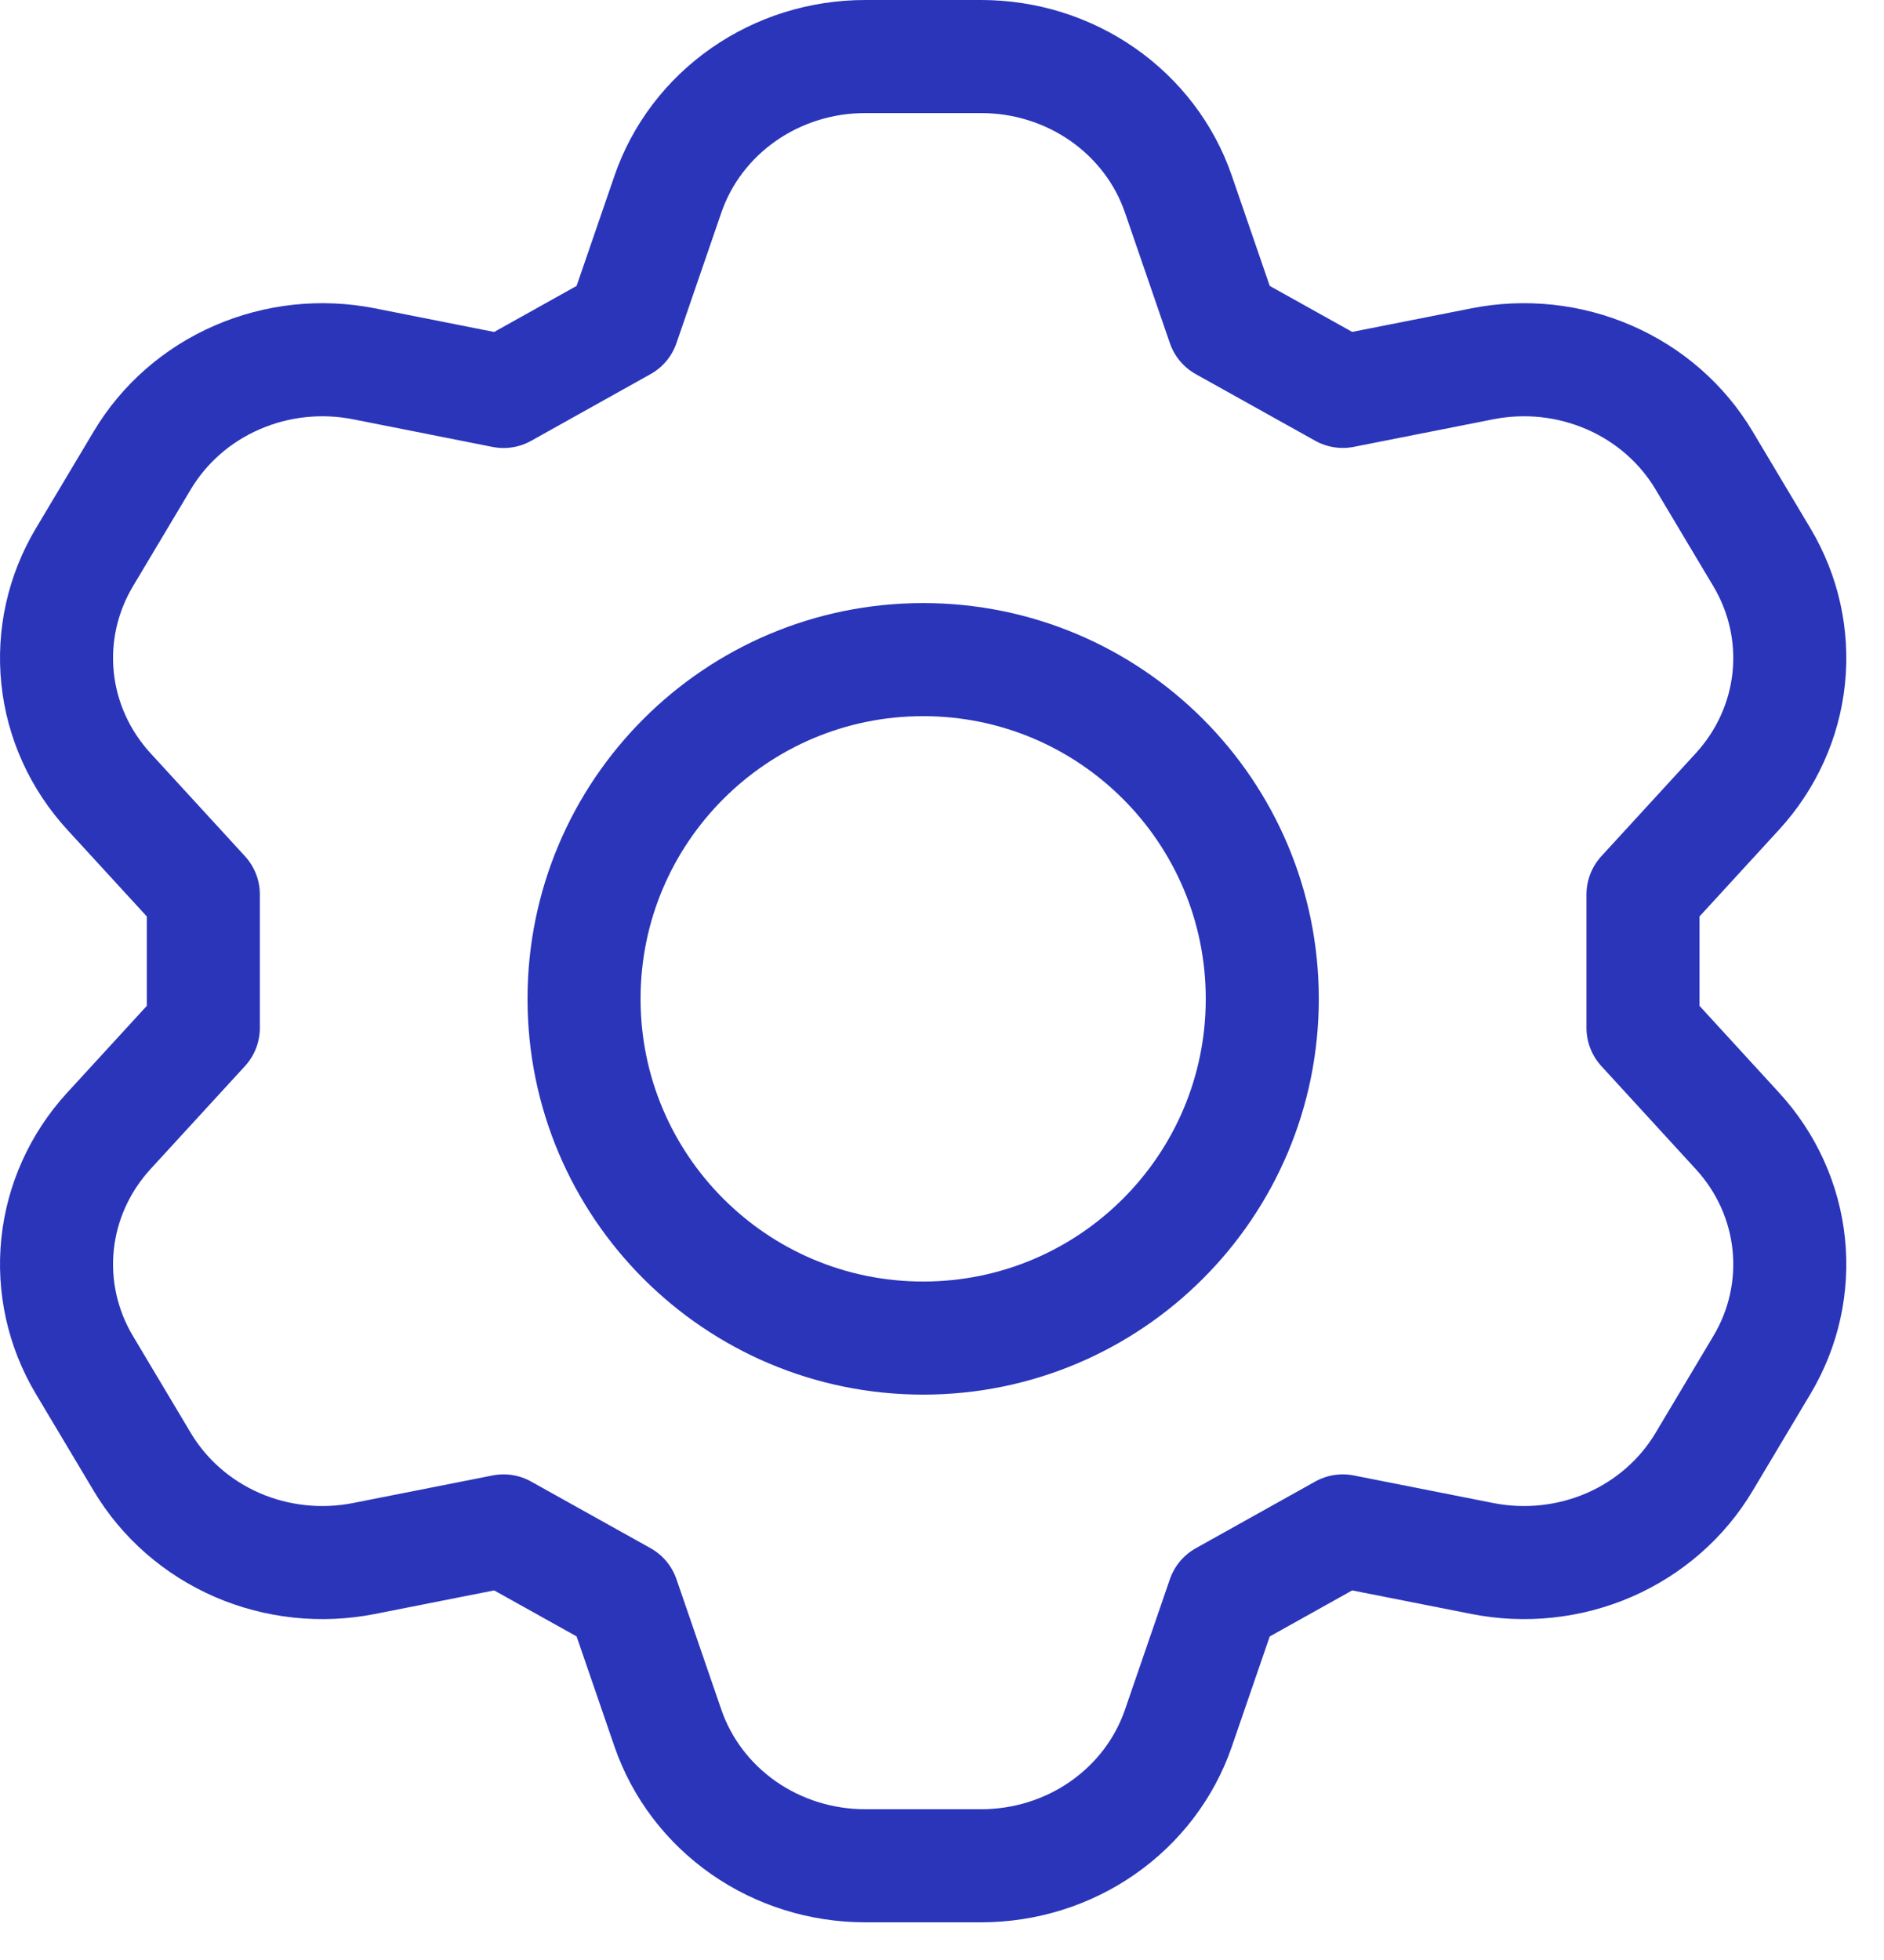
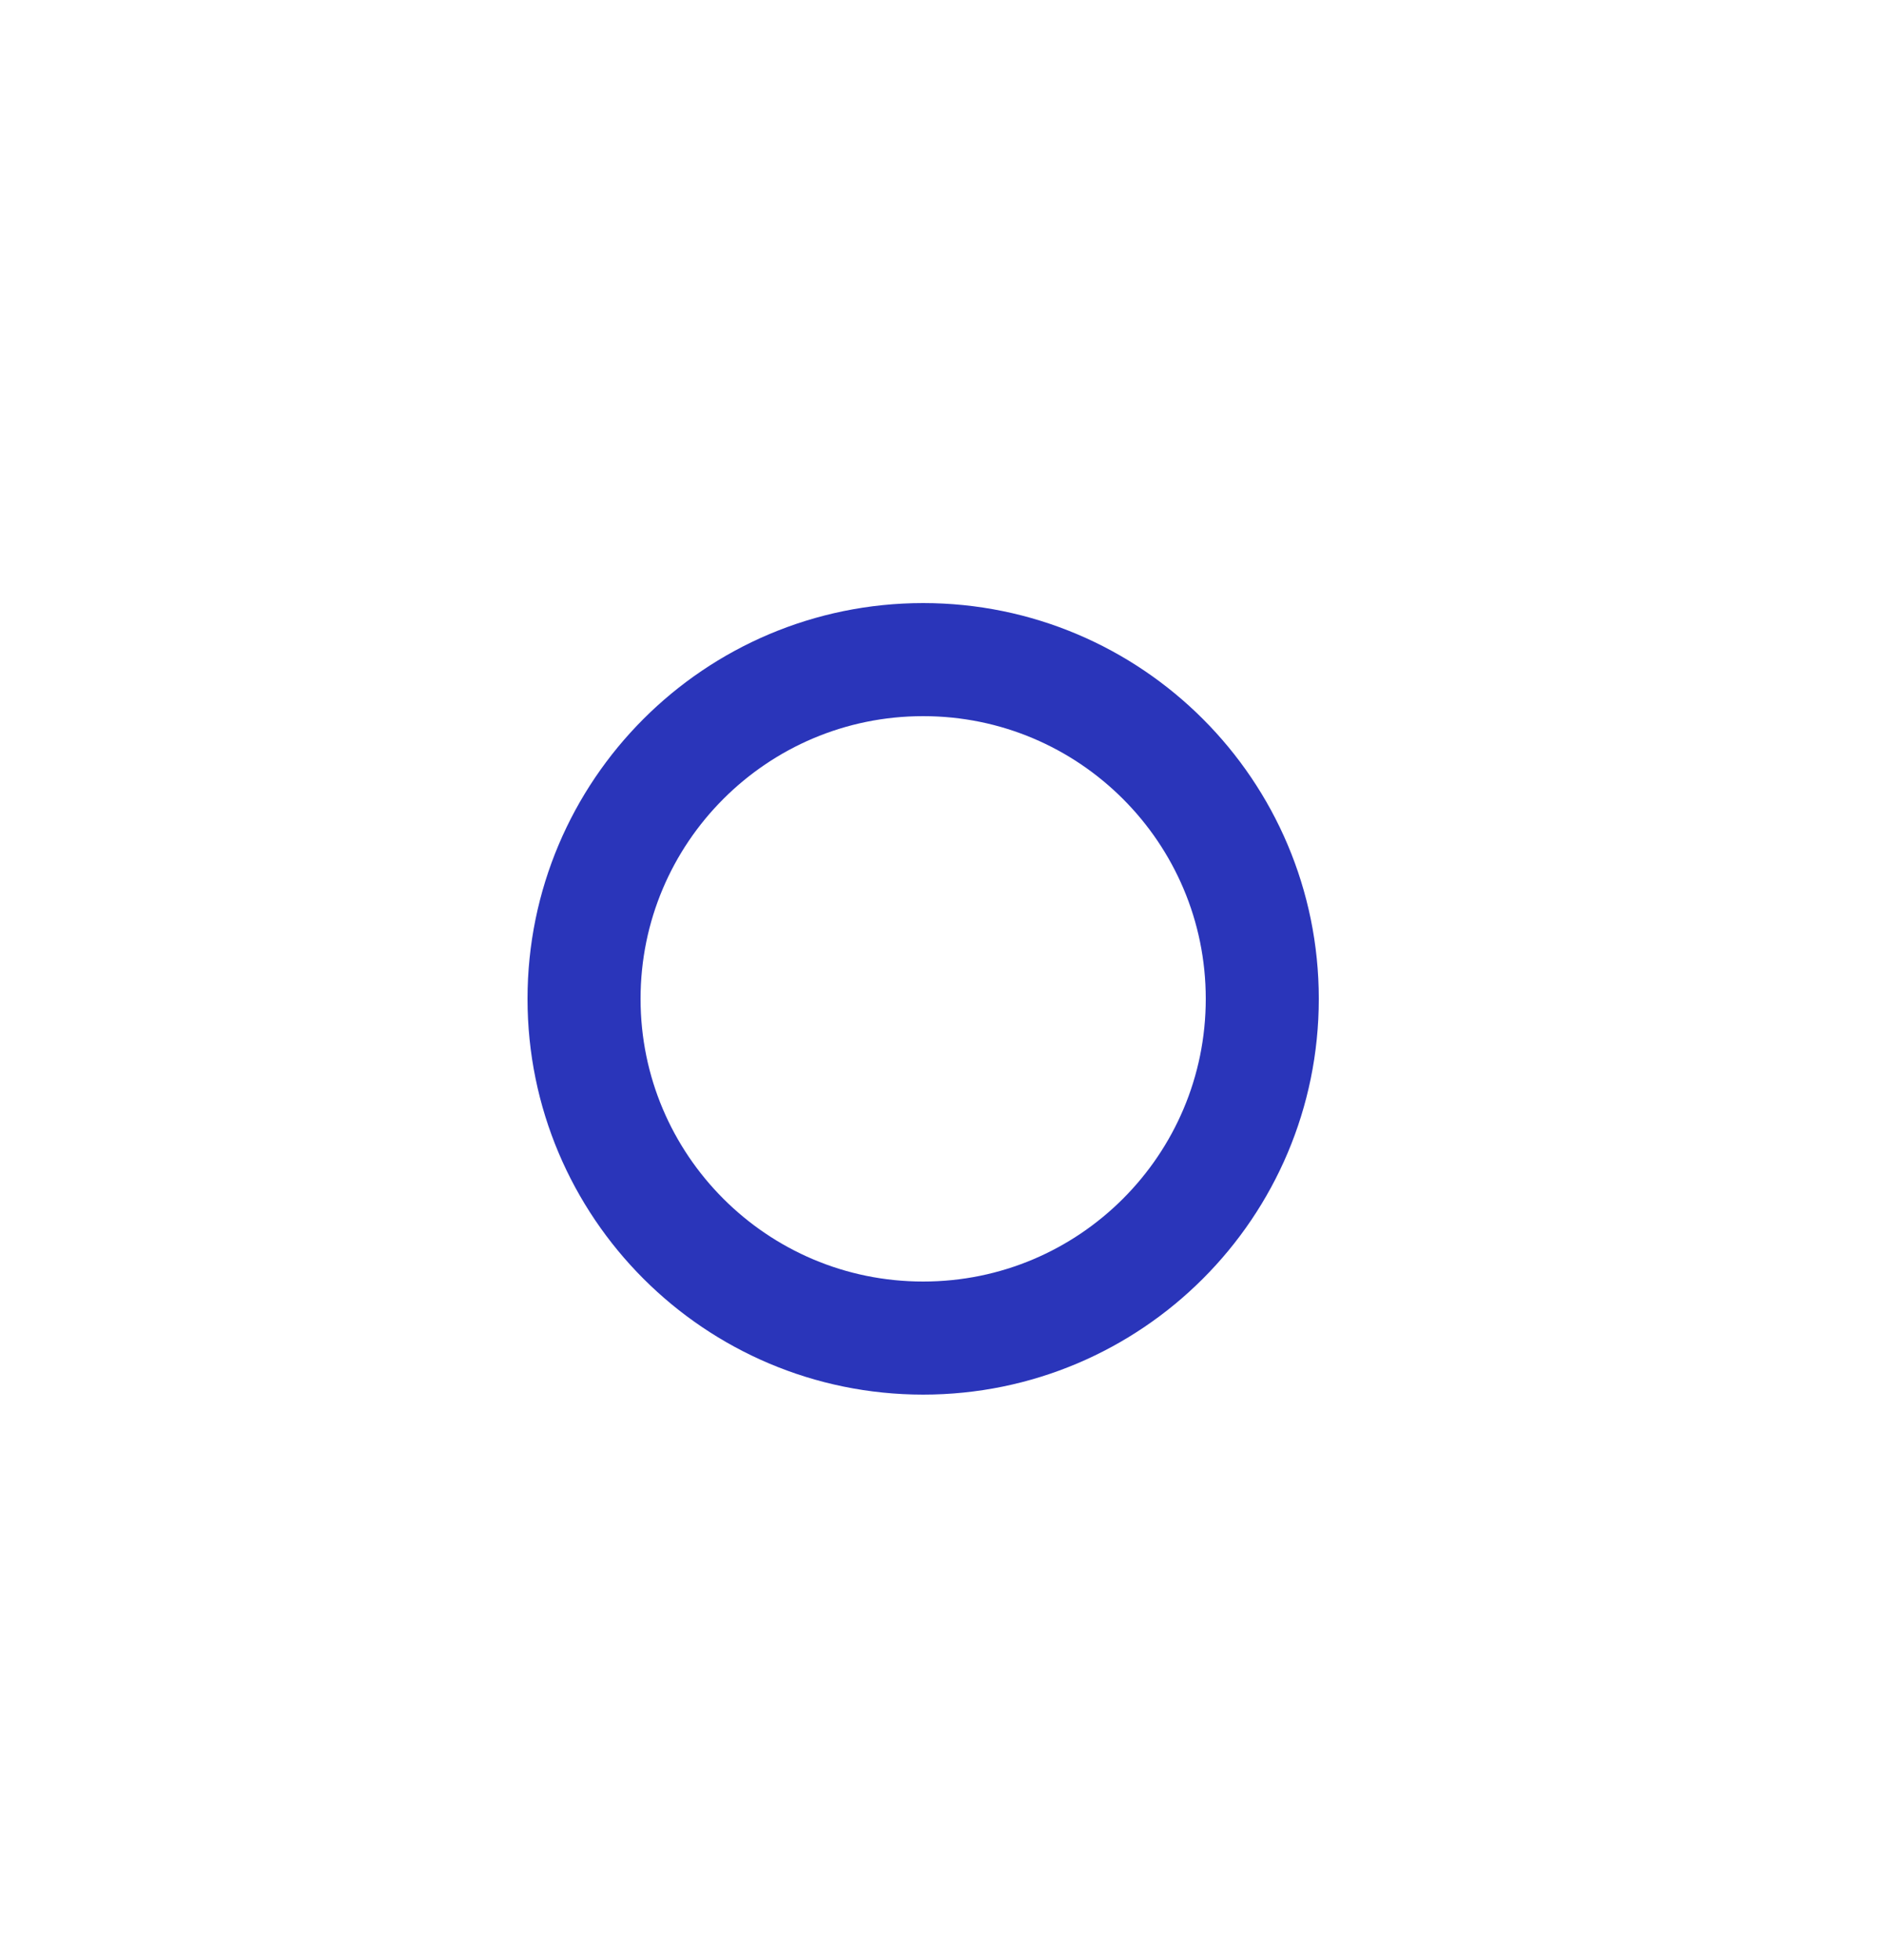
<svg xmlns="http://www.w3.org/2000/svg" width="25" height="26" viewBox="0 0 25 26" fill="none">
-   <path d="M2.698 13.635V11.865L1.444 10.498C1.06 10.079 0.822 9.554 0.764 8.997C0.706 8.44 0.83 7.88 1.119 7.395L1.889 6.105C2.179 5.62 2.618 5.236 3.146 5.007C3.674 4.777 4.263 4.714 4.83 4.826L6.682 5.193L8.267 4.308L8.864 2.573C9.047 2.042 9.398 1.581 9.868 1.253C10.337 0.926 10.901 0.75 11.48 0.75H13.02C13.599 0.75 14.163 0.926 14.632 1.253C15.102 1.581 15.453 2.042 15.636 2.573L16.233 4.308L17.818 5.192L19.67 4.826C20.237 4.714 20.826 4.777 21.354 5.007C21.882 5.236 22.321 5.62 22.611 6.105L23.381 7.395C23.67 7.88 23.794 8.44 23.736 8.997C23.678 9.554 23.44 10.079 23.056 10.498L21.802 11.865V13.635L23.056 15.003C23.44 15.421 23.678 15.946 23.736 16.503C23.794 17.06 23.67 17.621 23.381 18.105L22.611 19.395C22.321 19.88 21.882 20.264 21.354 20.494C20.826 20.723 20.237 20.786 19.67 20.674L17.818 20.308L16.233 21.193L15.636 22.927C15.453 23.458 15.102 23.919 14.632 24.247C14.163 24.574 13.599 24.75 13.02 24.75H11.48C10.901 24.75 10.337 24.574 9.868 24.247C9.398 23.919 9.047 23.457 8.864 22.927L8.267 21.192L6.682 20.308L4.83 20.674C4.263 20.786 3.674 20.723 3.146 20.494C2.618 20.264 2.179 19.88 1.889 19.395L1.119 18.105C0.83 17.62 0.706 17.06 0.764 16.503C0.822 15.946 1.06 15.421 1.444 15.002L2.698 13.635Z" stroke="#2A35BA" stroke-width="1.5" stroke-linecap="round" stroke-linejoin="round" />
  <path d="M12.25 17.75C14.735 17.75 16.75 15.735 16.75 13.25C16.75 10.765 14.735 8.75 12.25 8.75C9.765 8.75 7.75 10.765 7.75 13.25C7.75 15.735 9.765 17.75 12.25 17.75Z" stroke="#2A35BA" stroke-width="1.5" stroke-linecap="round" stroke-linejoin="round" />
</svg>